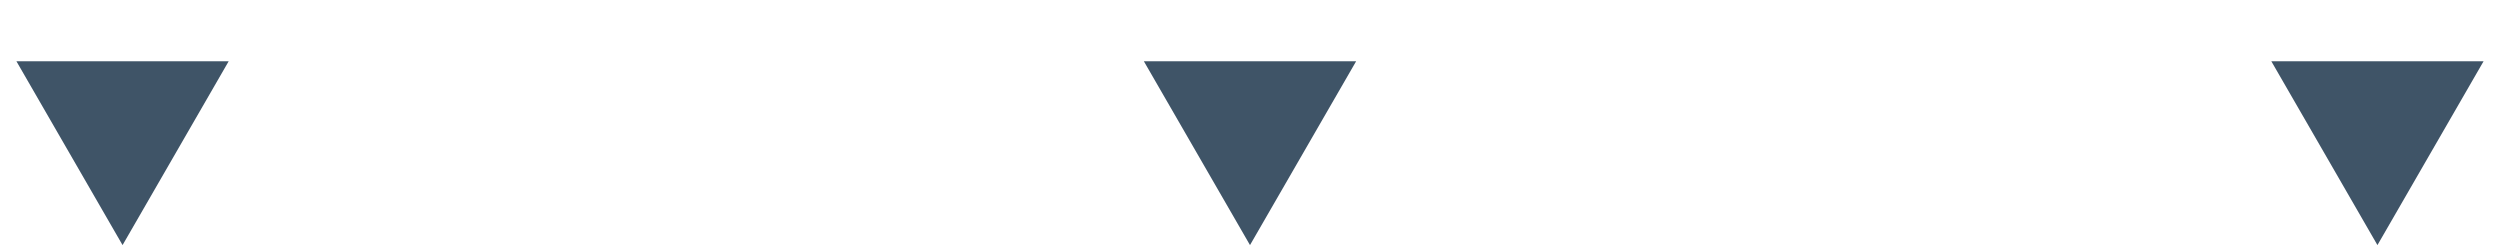
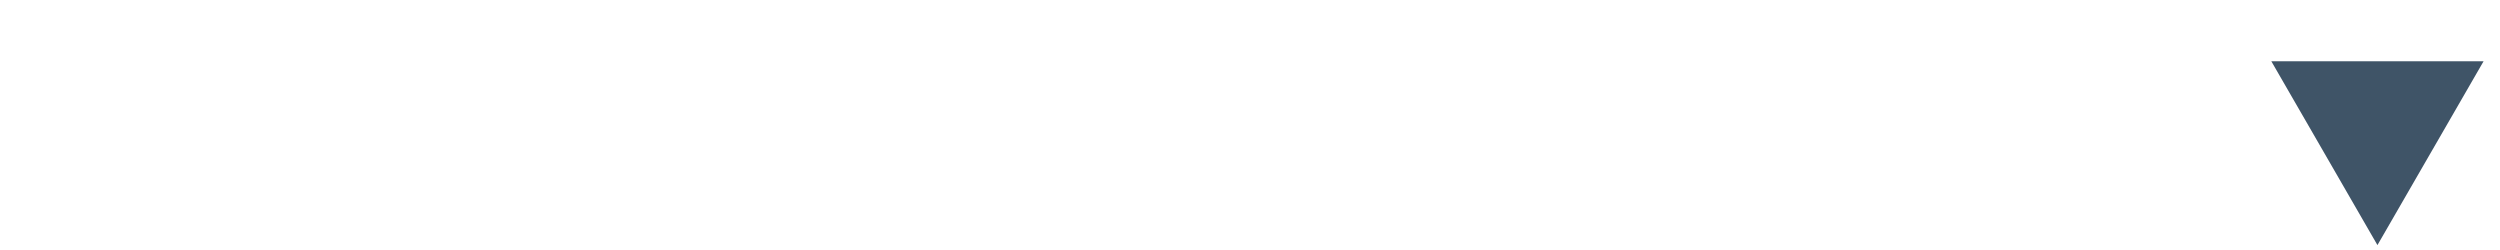
<svg xmlns="http://www.w3.org/2000/svg" width="130" height="13" viewBox="0 0 130 13" fill="none">
-   <path d="M6.373 12.745L0.854 3.186L11.891 3.186L6.373 12.745Z" fill="#3F5467" />
-   <path d="M65 12.745L59.481 3.186L70.519 3.186L65 12.745Z" fill="#3F5467" />
  <path d="M123.627 12.745L118.109 3.186L129.146 3.186L123.627 12.745Z" fill="#3F5467" />
</svg>